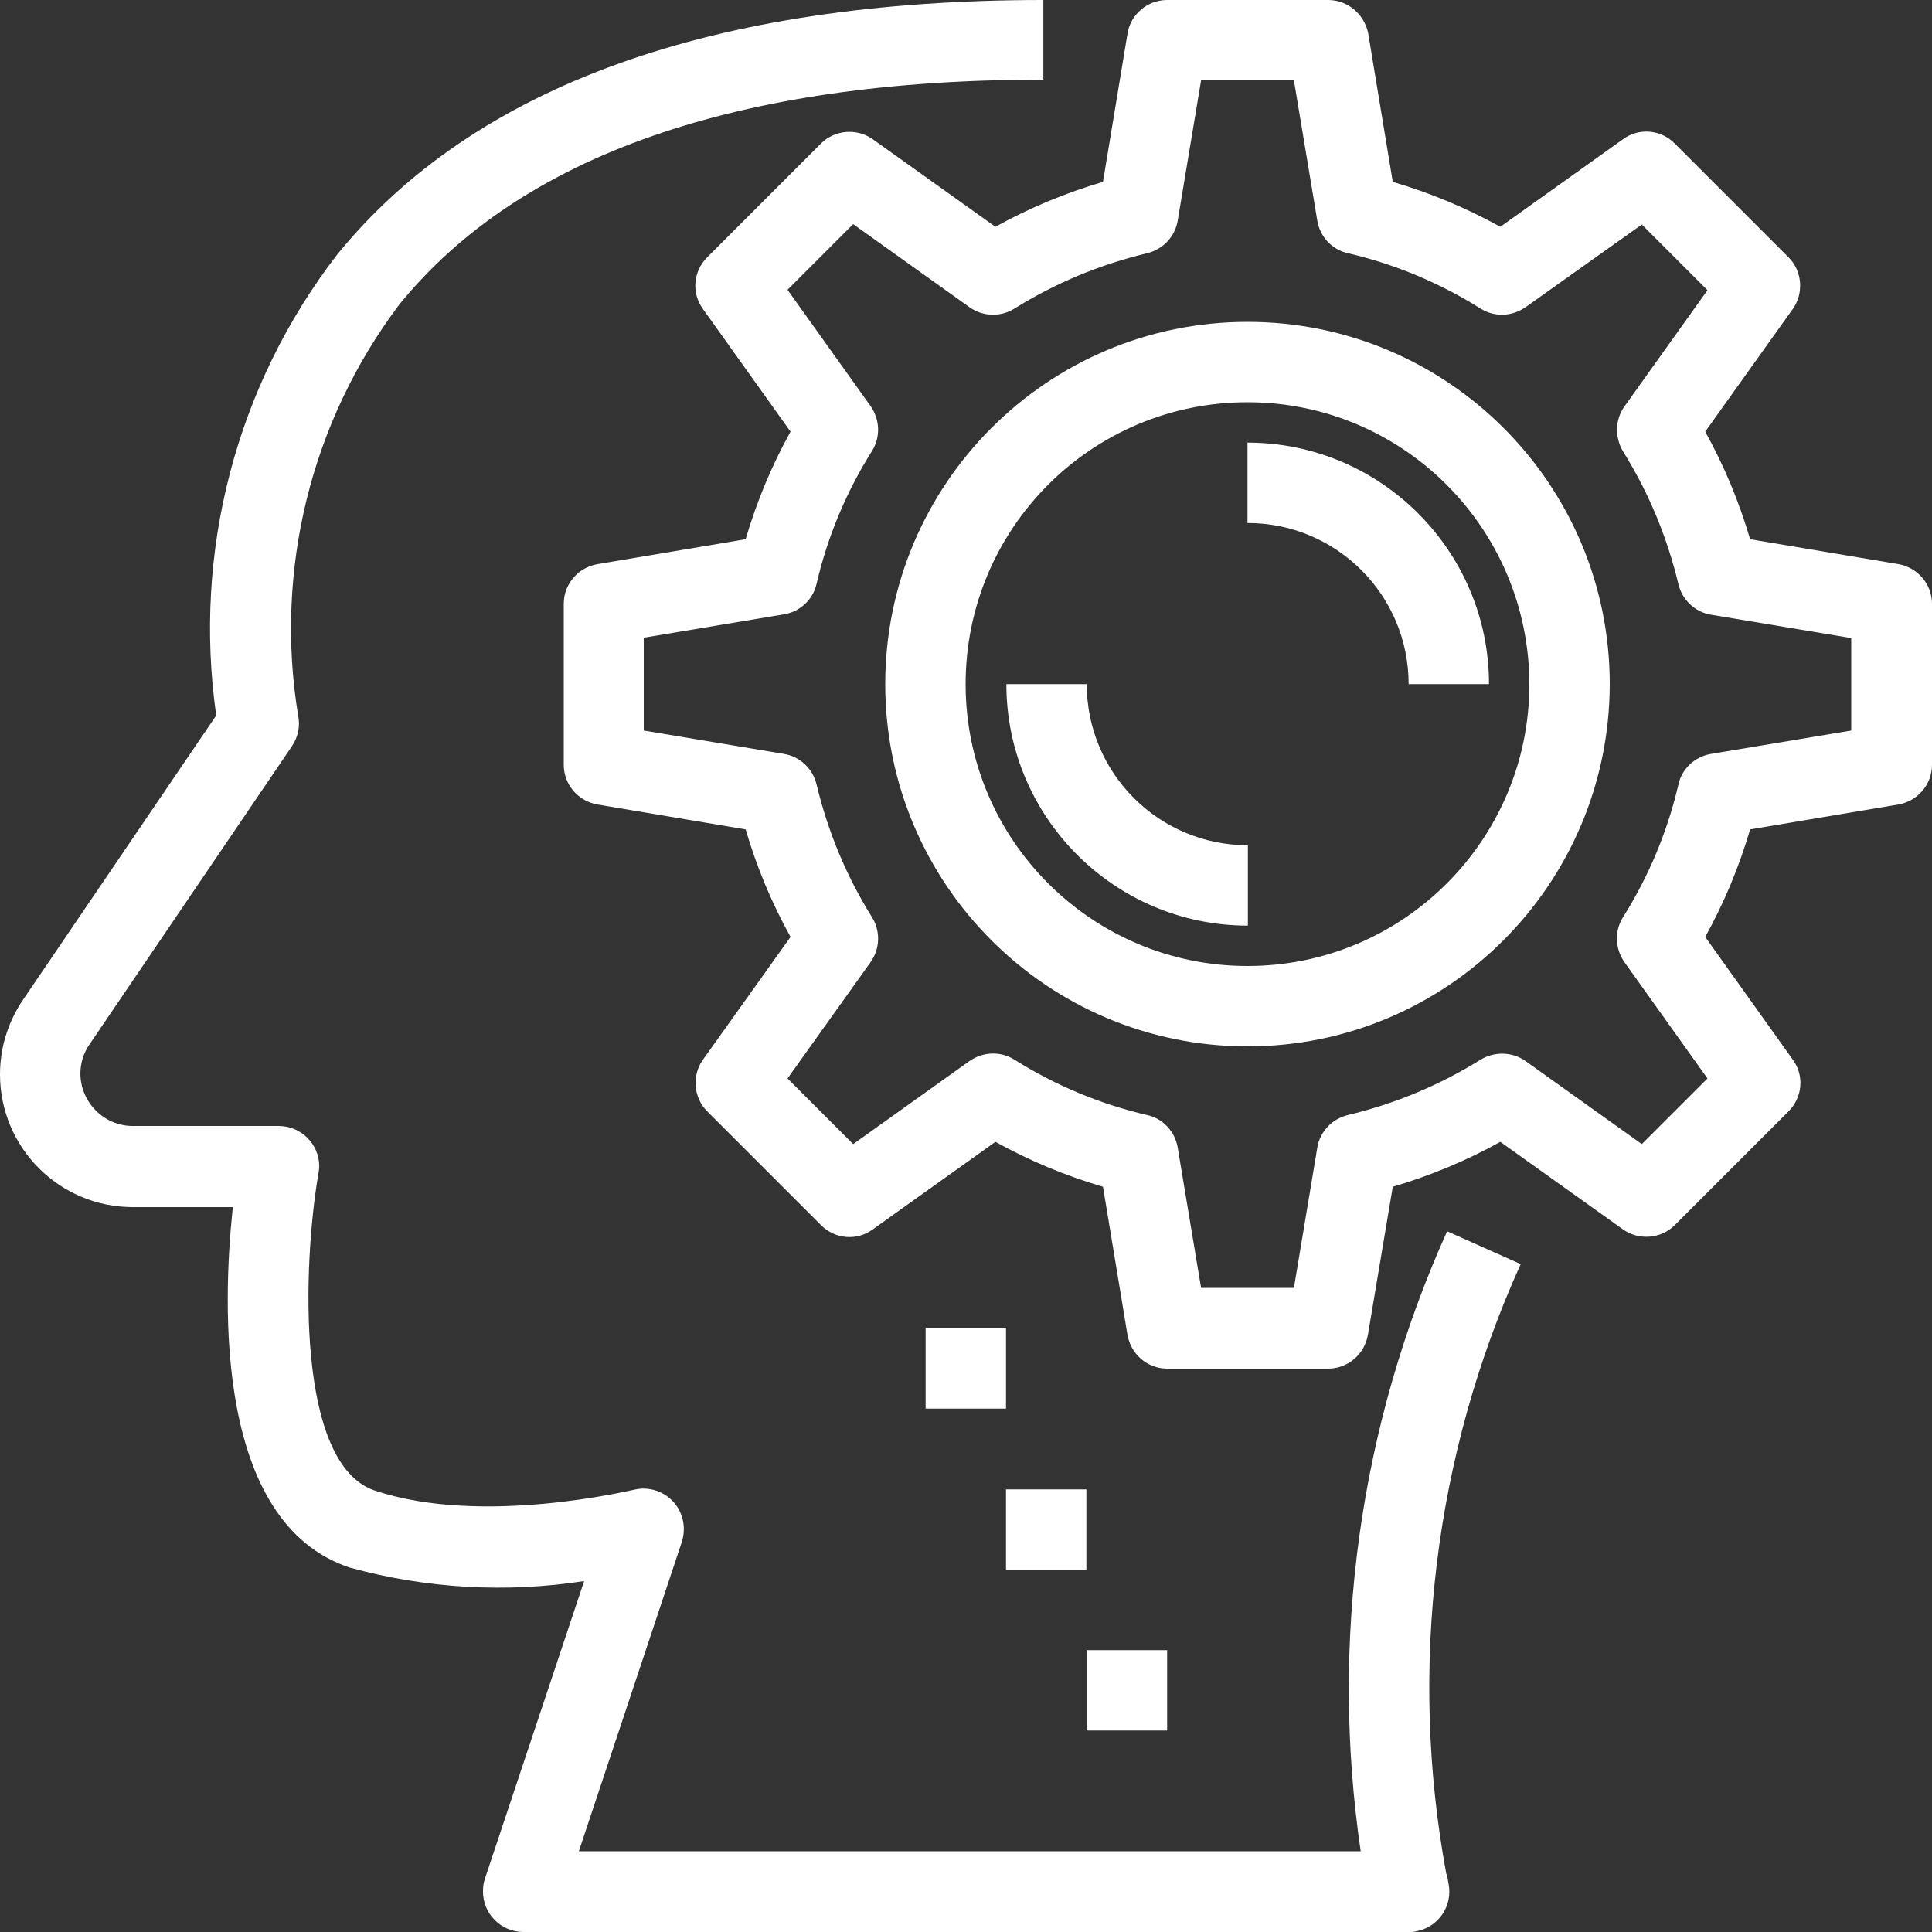
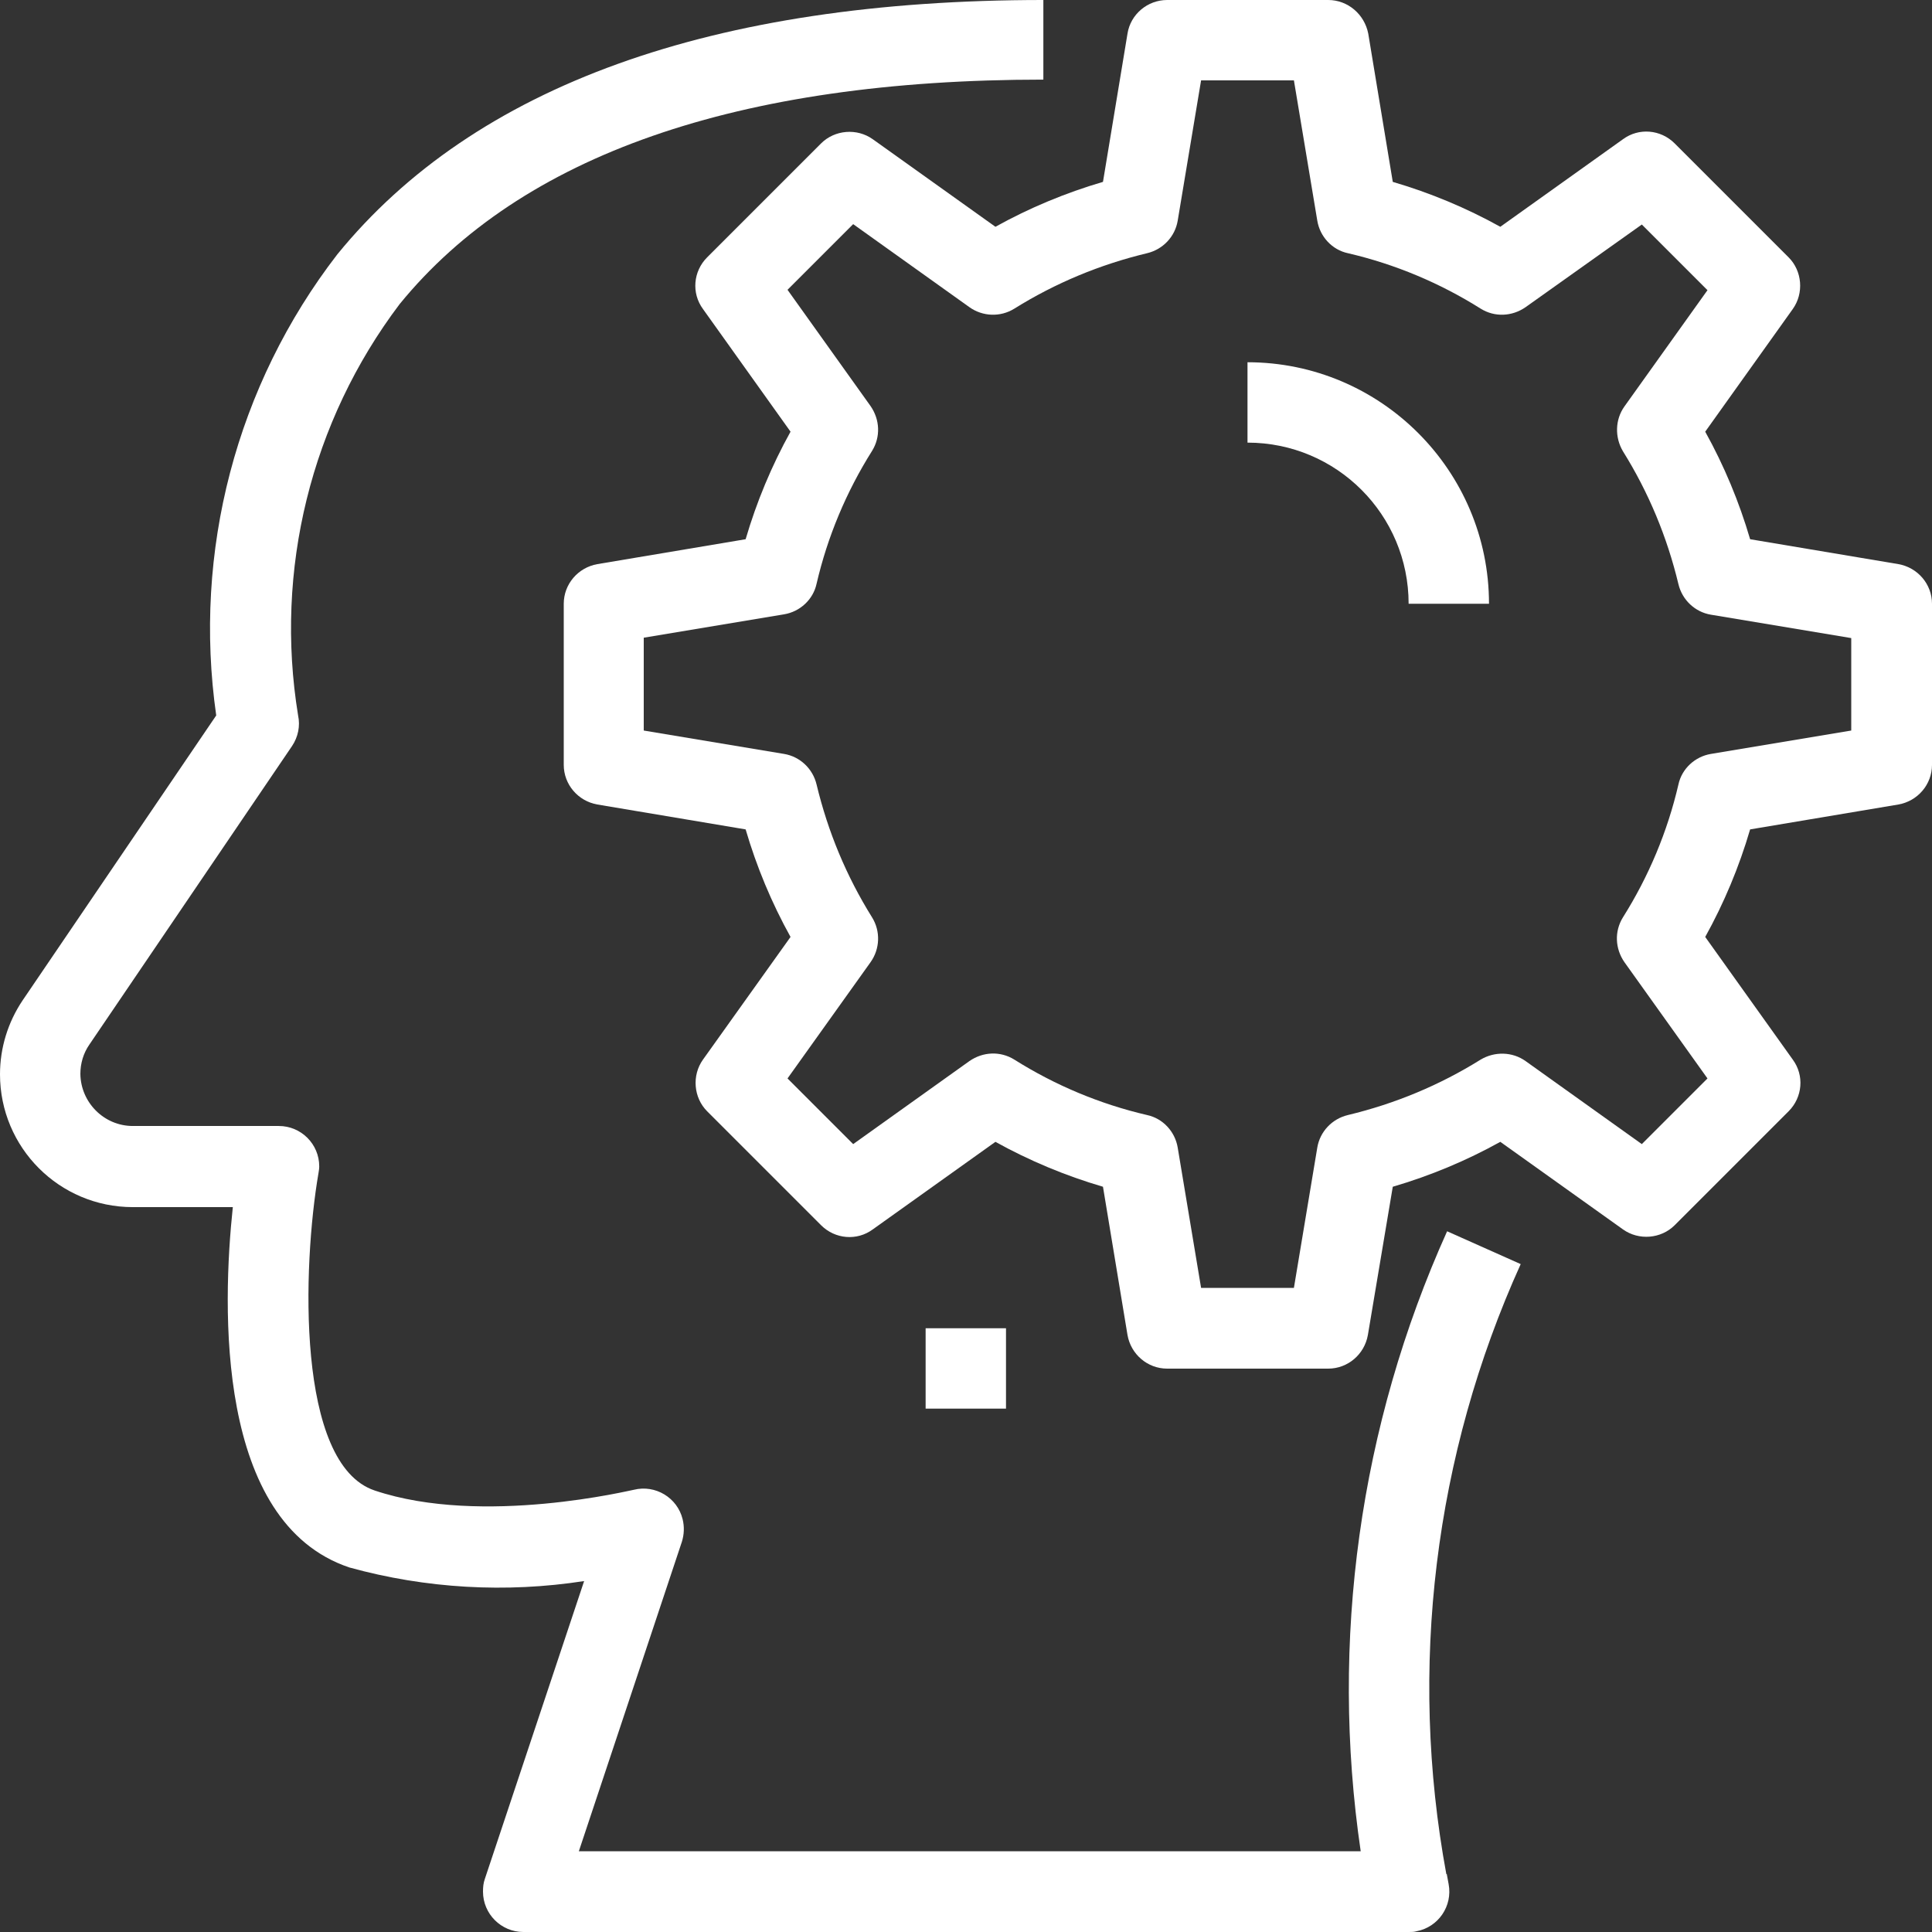
<svg xmlns="http://www.w3.org/2000/svg" id="Capa_1" data-name="Capa 1" version="1.1" viewBox="0 0 512 512">
  <rect x="0" y="0" width="512" height="512" fill="#333333" stroke="none" />
  <defs>
    <style>
      .cls-1 {
        fill: #fff;
        stroke-width: 0px;
      }
    </style>
  </defs>
  <path class="cls-1" d="M383.3,496.7c-10.1-54.6-3.2-111.1,19.7-161.7l-19.5-8.7c-23.2,51.5-31.1,108.5-22.9,164.3h-207.2l27.3-82c.6-1.9.7-4,.2-6-1.4-5.7-7.2-9.2-12.9-7.8-.4,0-40.1,9.8-68.7.2-20.9-7-19.1-59.7-14.9-84.1.1-.6.2-1.2.2-1.8,0-5.9-4.8-10.7-10.7-10.7h-38.7c-7.6,0-13.8-6.2-13.9-13.8,0-2.8.8-5.5,2.4-7.8l53.7-79.1c1.6-2.4,2.2-5.3,1.6-8.1-6.3-38.5,3.4-77.9,26.9-109,32.2-39.5,89.6-59.5,170.6-59.5V0C188.8,0,125.8,22.7,89.4,67.4c-26.8,34.7-38.3,78.8-32.1,122.2L6,265.1c-3.9,5.8-6,12.6-6,19.6,0,19.4,15.7,35.2,35.2,35.2h26.5c-2.8,26.4-4.6,83.6,30.9,95.5,20.3,5.6,41.5,6.8,62.2,3.6l-26.3,78.9c-.4,1.1-.5,2.2-.5,3.4,0,5.9,4.8,10.7,10.7,10.7h234.7c.7,0,1.3,0,2-.2,5.8-1.1,9.6-6.7,8.5-12.5l-.5-2.7Z" />
  <rect class="cls-1" x="245.3" y="352" width="21.3" height="21.3" />
-   <rect class="cls-1" x="266.6" y="394.7" width="21.3" height="21.3" />
-   <rect class="cls-1" x="288" y="437.3" width="21.3" height="21.3" />
-   <path class="cls-1" d="M330.6,85.3c-53,0-96,43-96,96s43,96,96,96c53,0,95.9-43,96-96,0-53-43-96-96-96ZM330.6,256c-41.2,0-74.7-33.4-74.7-74.7s33.4-74.7,74.7-74.7c41.2,0,74.6,33.4,74.7,74.7,0,41.2-33.4,74.7-74.7,74.7Z" />
-   <path class="cls-1" d="M288,181.3h-21.3c0,35.3,28.7,64,64,64v-21.3c-23.6,0-42.7-19.1-42.7-42.7Z" />
-   <path class="cls-1" d="M330.6,117.3v21.3c23.6,0,42.7,19.1,42.7,42.7h21.3c0-35.3-28.7-64-64-64Z" />
+   <path class="cls-1" d="M330.6,117.3c23.6,0,42.7,19.1,42.7,42.7h21.3c0-35.3-28.7-64-64-64Z" />
  <path class="cls-1" d="M503.1,149.5l-39.3-6.6c-2.9-9.9-6.9-19.5-11.9-28.5l23.2-32.5c3-4.2,2.5-10.1-1.1-13.7l-30.2-30.2c-3.7-3.7-9.5-4.2-13.7-1.1l-32.5,23.2c-9-5-18.6-9-28.5-11.9l-6.5-39.3C361.6,3.8,357.2,0,352,0h-42.7c-5.2,0-9.7,3.8-10.5,8.9l-6.5,39.3c-9.9,2.9-19.5,6.9-28.5,11.9l-32.5-23.2c-4.2-3-10.1-2.5-13.7,1.1l-30.2,30.2c-3.7,3.7-4.2,9.5-1.1,13.7l23.2,32.5c-5,9-9,18.6-11.9,28.5l-39.3,6.6c-5.1.9-8.9,5.3-8.9,10.5v42.7c0,5.2,3.8,9.6,8.9,10.5l39.3,6.6c2.9,9.9,6.9,19.5,11.9,28.5l-23.2,32.5c-3,4.2-2.5,10.1,1.1,13.7l30.2,30.2c3.7,3.7,9.5,4.2,13.7,1.1l32.5-23.2c9,5,18.6,9,28.5,11.9l6.5,39.3c.9,5.1,5.3,8.9,10.5,8.9h42.7c5.2,0,9.6-3.8,10.5-8.9l6.6-39.3c9.9-2.9,19.5-6.9,28.5-11.9l32.5,23.2c4.2,3,10.1,2.5,13.7-1.1l30.2-30.2c3.7-3.7,4.2-9.5,1.1-13.7l-23.2-32.5c5-9,9-18.6,11.9-28.5l39.3-6.6c5.1-.9,8.9-5.3,8.9-10.5v-42.7c0-5.2-3.8-9.6-8.9-10.5ZM490.6,193.6l-37.2,6.2c-4.2.7-7.7,3.9-8.6,8.1-2.9,12.5-7.9,24.4-14.7,35.2-2.3,3.7-2.1,8.3.4,11.9l22,30.8-17.4,17.4-30.8-22c-3.5-2.5-8.2-2.6-11.9-.4-10.9,6.8-22.7,11.7-35.2,14.7-4.2,1-7.4,4.4-8.1,8.6l-6.2,37.2h-24.6l-6.2-37.2c-.7-4.2-3.9-7.7-8.1-8.6-12.5-2.9-24.4-7.9-35.2-14.7-3.7-2.3-8.3-2.1-11.9.4l-30.8,22-17.4-17.4,22-30.8c2.5-3.5,2.7-8.2.4-11.9-6.8-10.9-11.7-22.7-14.7-35.2-1-4.2-4.4-7.4-8.6-8.1l-37.2-6.2v-24.6l37.2-6.2c4.2-.7,7.7-3.9,8.6-8.1,2.9-12.5,7.9-24.4,14.7-35.2,2.3-3.7,2.1-8.3-.4-11.9l-22-30.8,17.4-17.4,30.8,22c3.5,2.5,8.2,2.7,11.9.4,10.9-6.8,22.7-11.7,35.2-14.7,4.2-1,7.4-4.4,8.1-8.6l6.2-37.2h24.6l6.2,37.2c.7,4.2,3.9,7.7,8.1,8.6,12.5,2.9,24.4,7.9,35.2,14.7,3.7,2.3,8.3,2.1,11.9-.4l30.8-21.9,17.4,17.4-22,30.8c-2.5,3.5-2.6,8.2-.4,11.9,6.8,10.9,11.7,22.7,14.7,35.2,1,4.2,4.4,7.4,8.6,8.1l37.2,6.2v24.6h0Z" />
</svg>